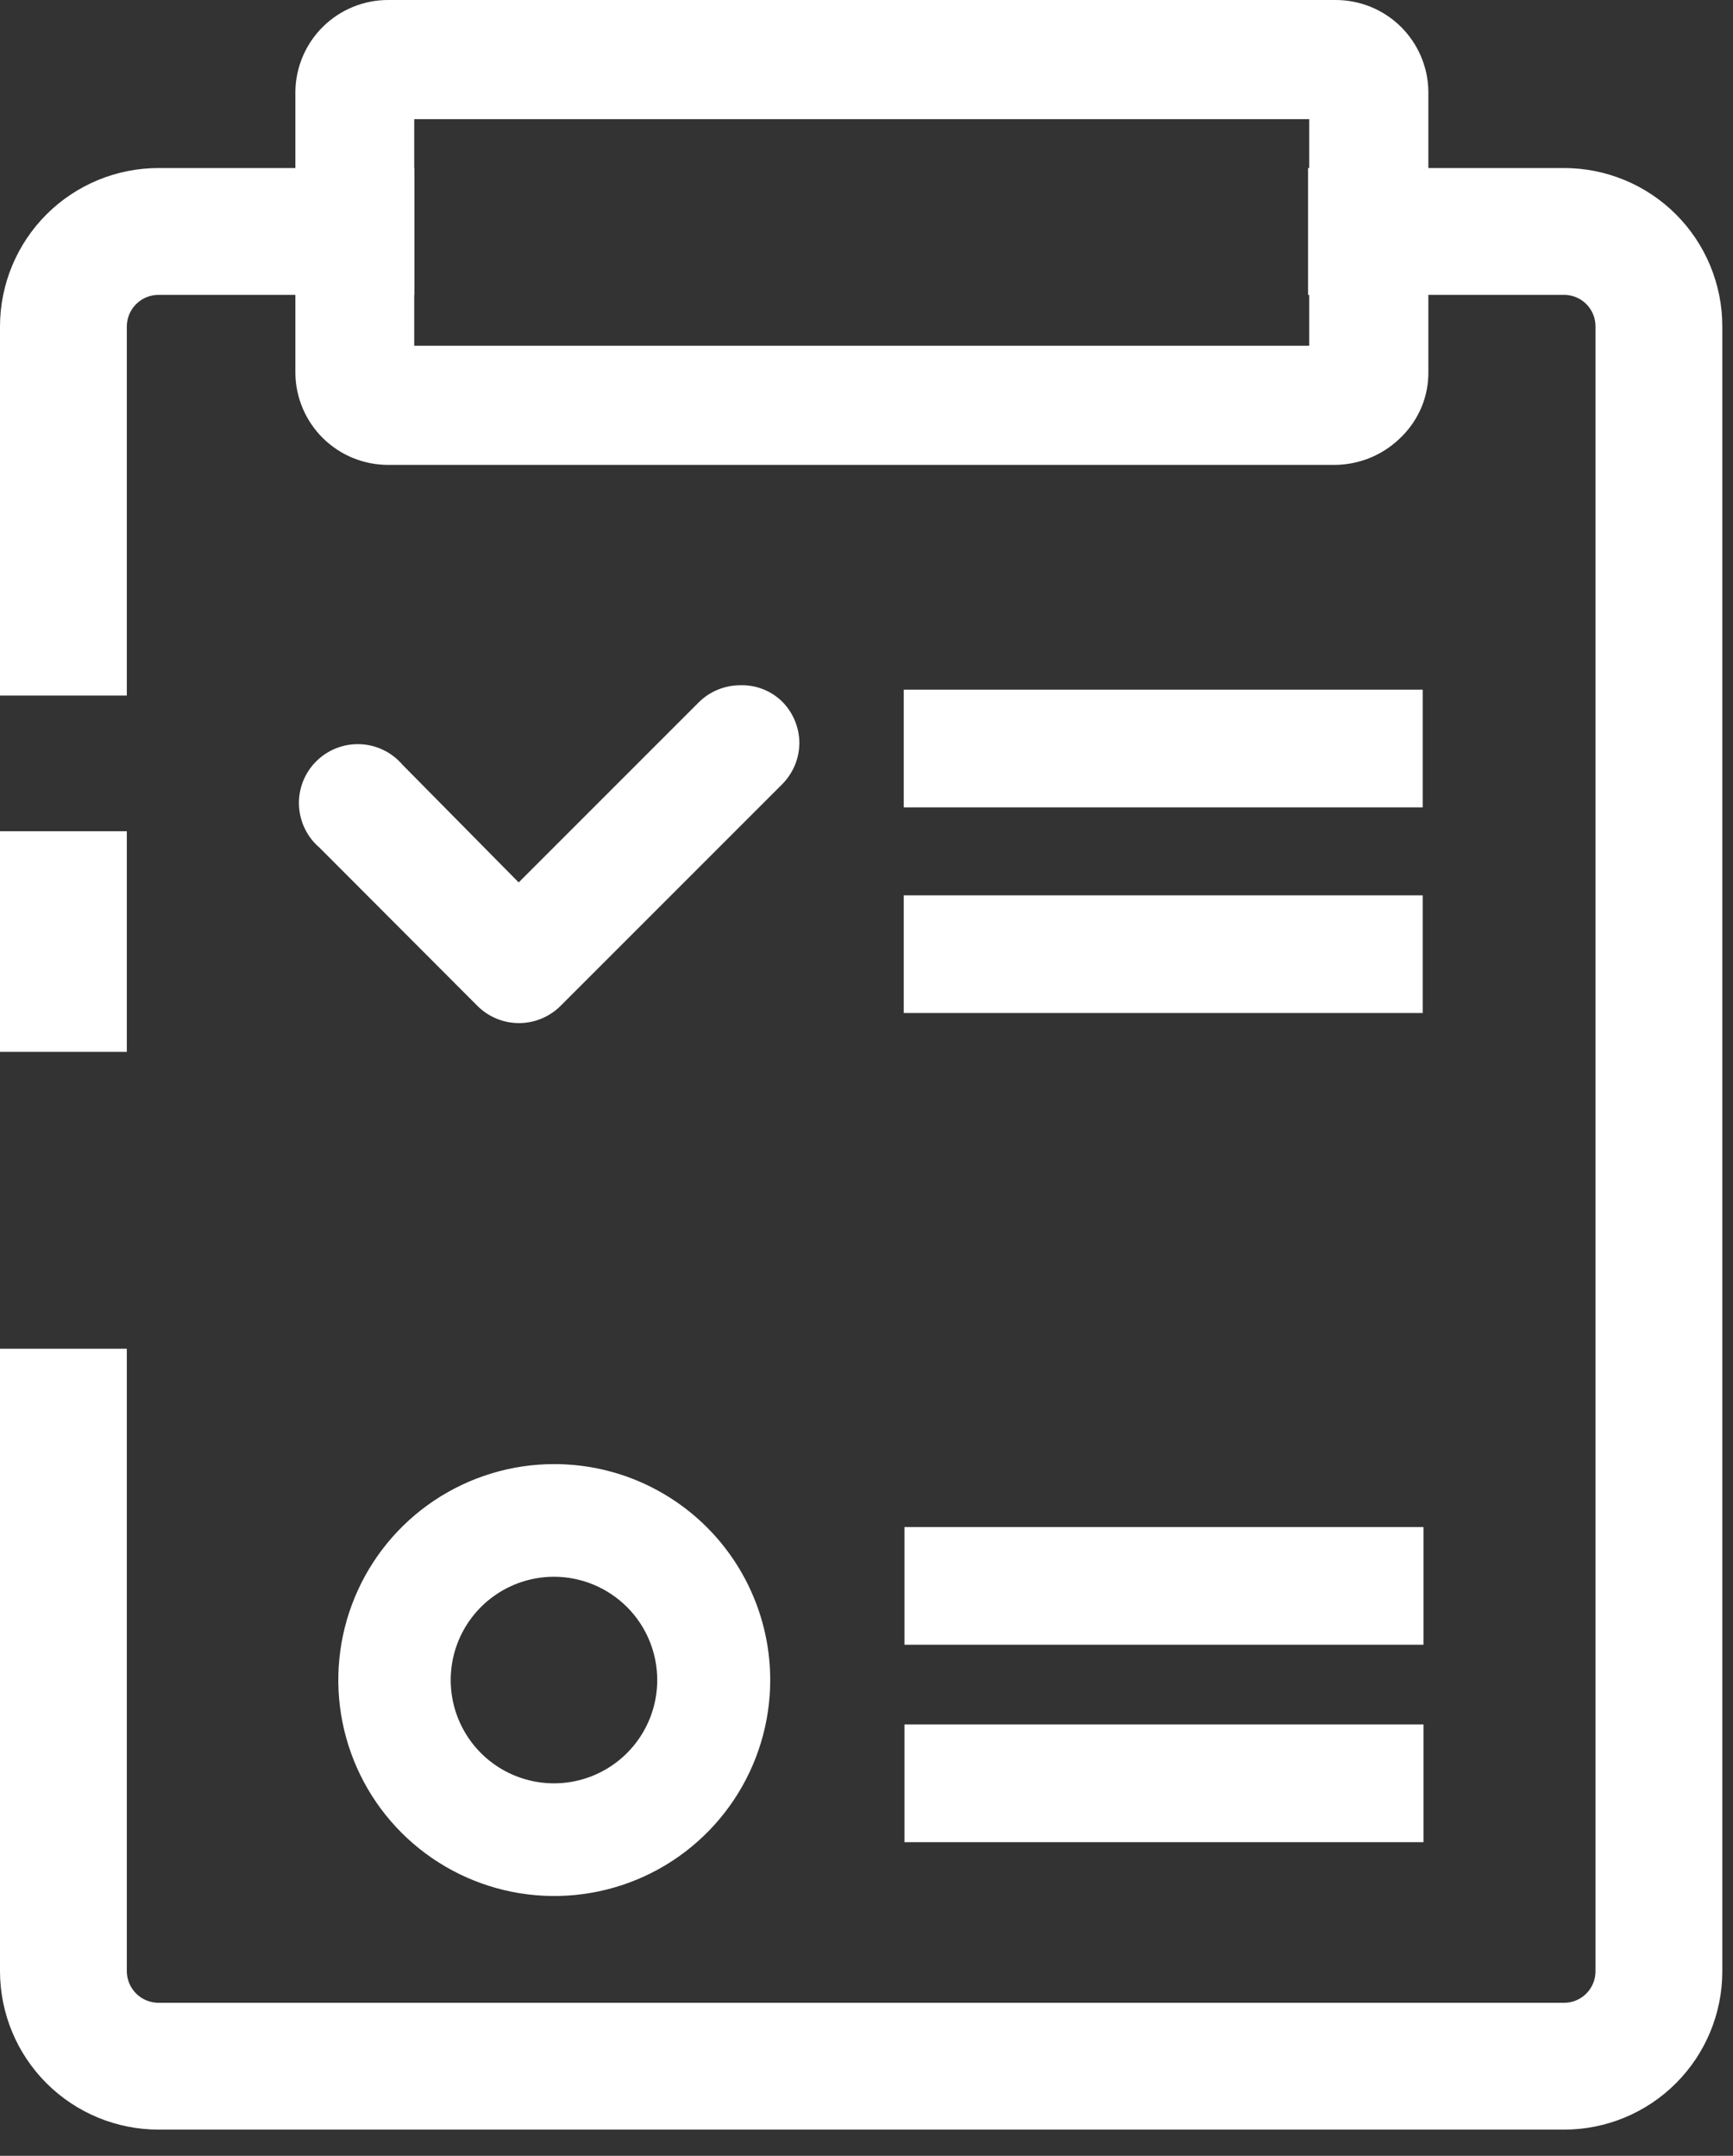
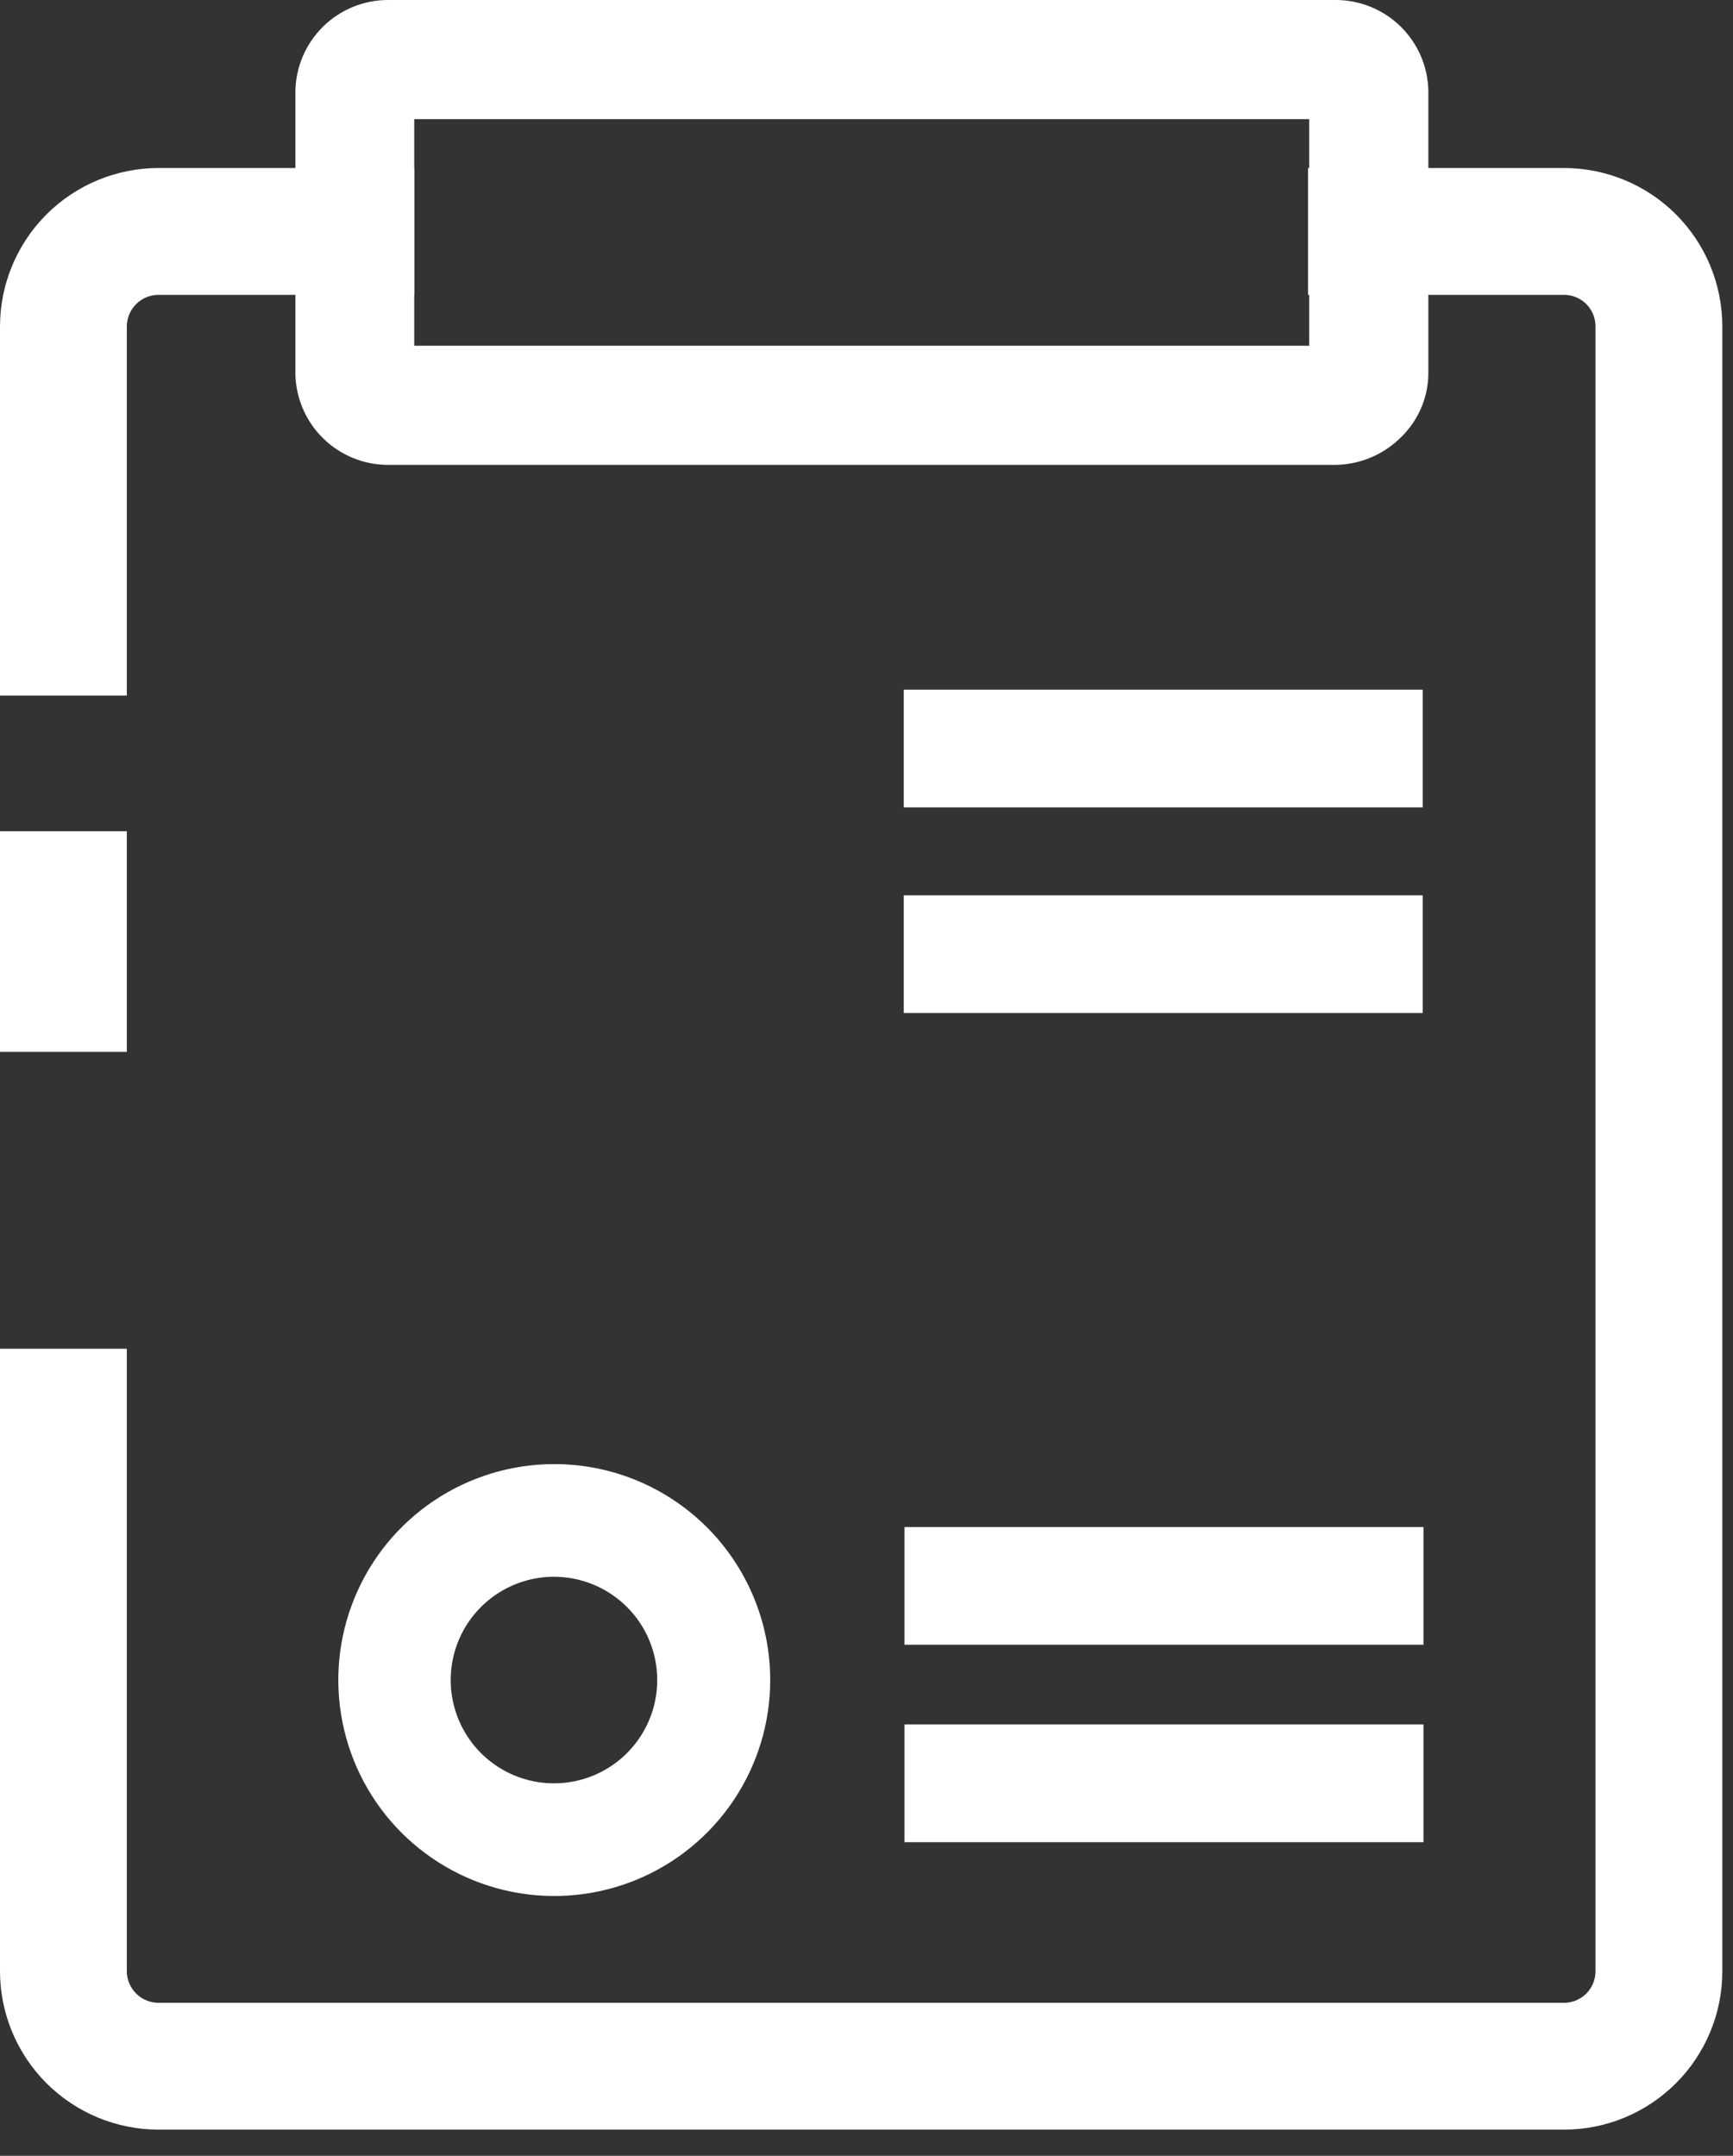
<svg xmlns="http://www.w3.org/2000/svg" width="41" height="51" viewBox="0 0 41 51" fill="none">
  <rect x="0" y="0" width="41" height="51" fill="#333333" stroke="none" />
  <path d="M13.106 34.636C12.096 34.637 11.109 34.938 10.269 35.5C9.43 36.062 8.776 36.861 8.391 37.794C8.005 38.728 7.905 39.755 8.103 40.745C8.301 41.736 8.788 42.646 9.503 43.36C10.217 44.073 11.128 44.559 12.119 44.756C13.11 44.952 14.136 44.851 15.07 44.464C16.003 44.077 16.8 43.422 17.361 42.582C17.922 41.742 18.222 40.755 18.222 39.745C18.222 39.073 18.09 38.408 17.832 37.788C17.575 37.167 17.198 36.604 16.723 36.129C16.248 35.655 15.684 35.279 15.063 35.022C14.443 34.766 13.777 34.635 13.106 34.636ZM15.549 39.745C15.549 40.228 15.406 40.7 15.137 41.102C14.869 41.504 14.487 41.817 14.041 42.002C13.595 42.187 13.103 42.235 12.629 42.141C12.155 42.046 11.72 41.814 11.378 41.472C11.037 41.13 10.804 40.695 10.71 40.221C10.616 39.747 10.664 39.256 10.849 38.809C11.034 38.363 11.347 37.982 11.749 37.713C12.15 37.445 12.623 37.301 13.106 37.301C13.754 37.301 14.375 37.559 14.834 38.017C15.292 38.475 15.549 39.096 15.549 39.745Z" fill="white" />
  <path d="M31.587 10.998H9.195C8.616 11.001 8.059 10.776 7.645 10.37C7.232 9.965 6.996 9.412 6.988 8.833V2.165C6.996 1.586 7.232 1.033 7.645 0.628C8.059 0.222 8.616 -0.004 9.195 0H31.58C32.16 -0.005 32.719 0.219 33.134 0.625C33.549 1.031 33.786 1.585 33.793 2.165V8.798C33.796 9.08 33.742 9.359 33.636 9.619C33.529 9.88 33.372 10.116 33.174 10.316C32.967 10.529 32.721 10.699 32.449 10.816C32.176 10.933 31.883 10.995 31.587 10.998ZM9.8 8.179H30.974V2.819H9.8V8.179Z" fill="white" />
-   <path d="M17.512 16.211C17.145 16.211 16.792 16.356 16.531 16.615L12.271 20.875L9.522 18.091C9.397 17.945 9.243 17.826 9.071 17.743C8.898 17.659 8.71 17.612 8.518 17.605C8.326 17.598 8.135 17.63 7.957 17.7C7.778 17.77 7.616 17.876 7.48 18.012C7.344 18.147 7.238 18.31 7.168 18.488C7.098 18.667 7.066 18.858 7.073 19.05C7.081 19.241 7.128 19.43 7.211 19.602C7.295 19.775 7.413 19.929 7.559 20.053L11.29 23.791C11.419 23.922 11.573 24.025 11.743 24.096C11.912 24.167 12.094 24.203 12.278 24.203C12.462 24.203 12.644 24.167 12.813 24.096C12.983 24.025 13.137 23.922 13.267 23.791L18.501 18.557C18.631 18.427 18.734 18.273 18.805 18.104C18.875 17.934 18.912 17.752 18.912 17.569C18.91 17.386 18.872 17.205 18.8 17.036C18.729 16.868 18.625 16.715 18.494 16.587C18.364 16.462 18.21 16.364 18.041 16.3C17.873 16.235 17.693 16.205 17.512 16.211Z" fill="white" />
  <path d="M3 7.719C3.002 7.521 3.082 7.332 3.223 7.192C3.363 7.053 3.554 6.975 3.752 6.975H9.8V3.975H3.752C2.758 3.975 1.805 4.369 1.101 5.071C0.398 5.773 0.002 6.726 0 7.719V16.455H3V7.719Z" fill="white" />
  <path d="M37.002 3.975H30.946V6.975H37.002C37.2 6.975 37.389 7.053 37.529 7.193C37.668 7.332 37.747 7.522 37.747 7.719V46.636C37.747 46.833 37.668 47.022 37.529 47.162C37.389 47.302 37.2 47.38 37.002 47.38H3.752C3.554 47.38 3.363 47.302 3.223 47.163C3.082 47.023 3.002 46.834 3 46.636V31.907H0V46.636C0.002 47.629 0.398 48.582 1.101 49.284C1.805 49.986 2.758 50.38 3.752 50.38H37.002C37.995 50.38 38.948 49.986 39.65 49.283C40.352 48.581 40.747 47.629 40.747 46.636V7.719C40.747 6.726 40.352 5.774 39.65 5.071C38.948 4.369 37.995 3.975 37.002 3.975Z" fill="white" />
  <path d="M3 19.664H0V24.884H3V19.664Z" fill="white" />
  <path d="M33.659 16.315H21.381V19.1H33.659V16.315Z" fill="white" />
  <path d="M33.659 21.181H21.381V23.965H33.659V21.181Z" fill="white" />
  <path d="M33.677 36.125H21.398V38.909H33.677V36.125Z" fill="white" />
  <path d="M33.677 40.795H21.398V43.58H33.677V40.795Z" fill="white" />
</svg>